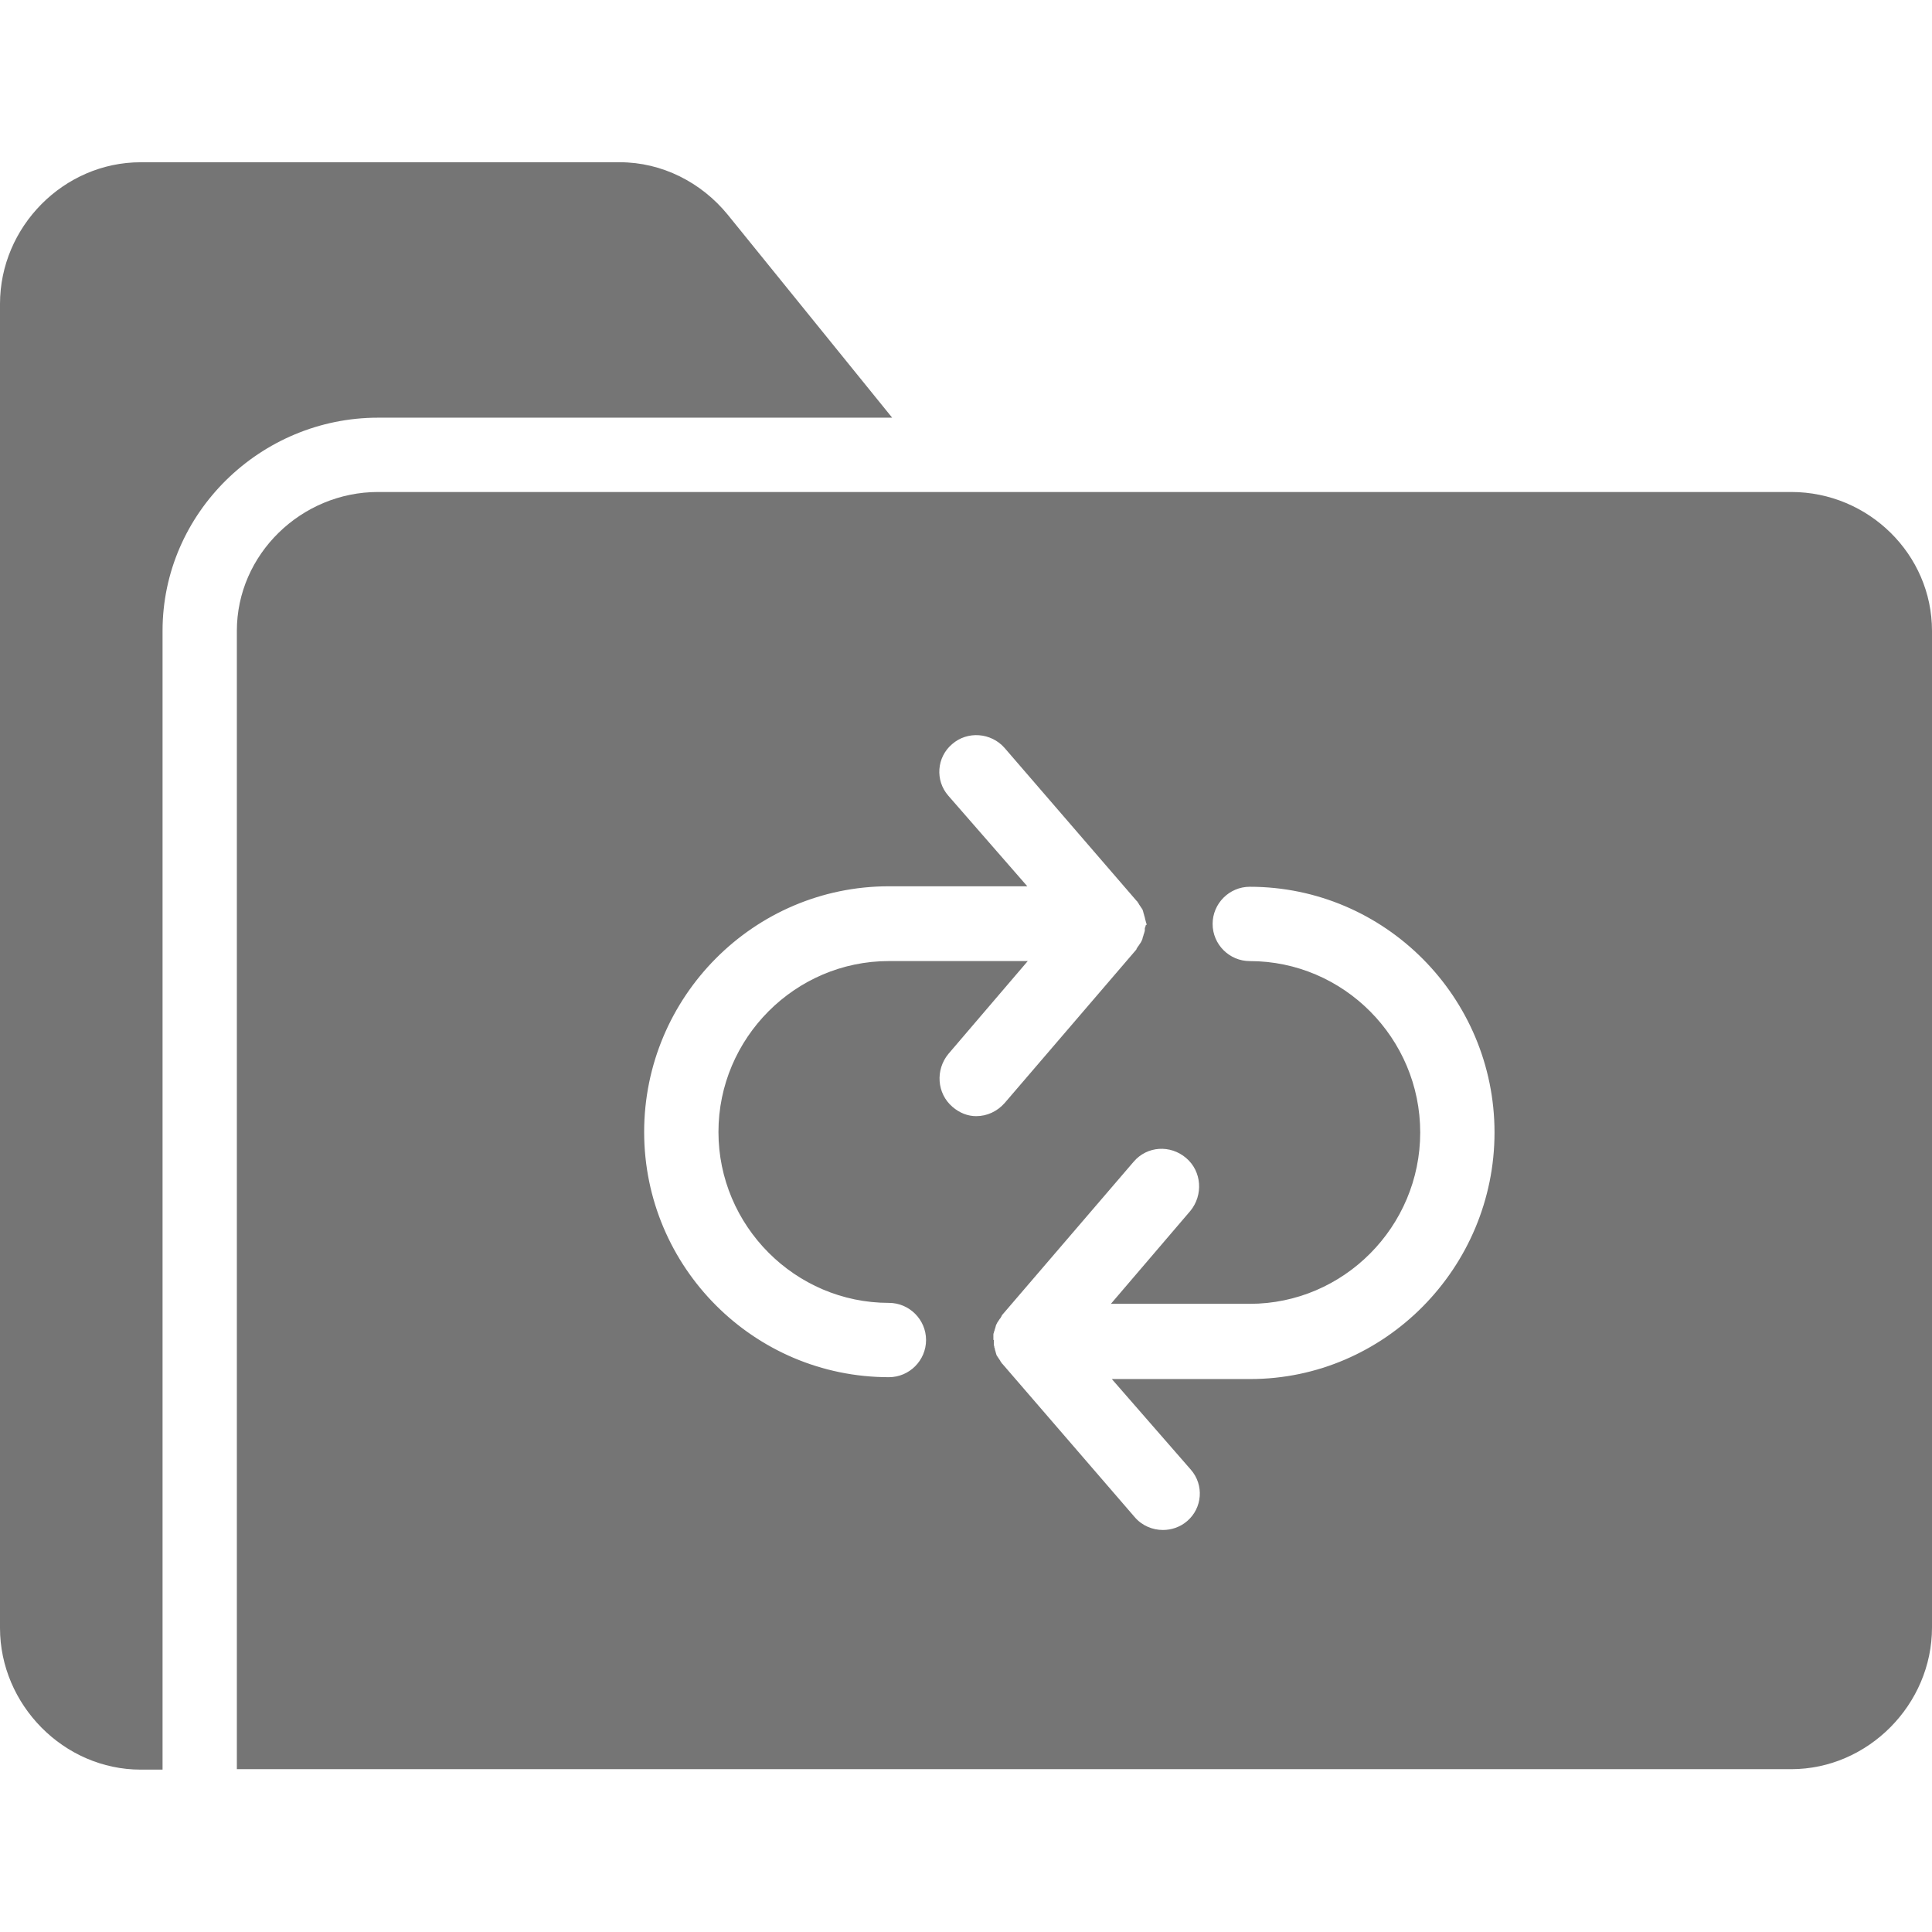
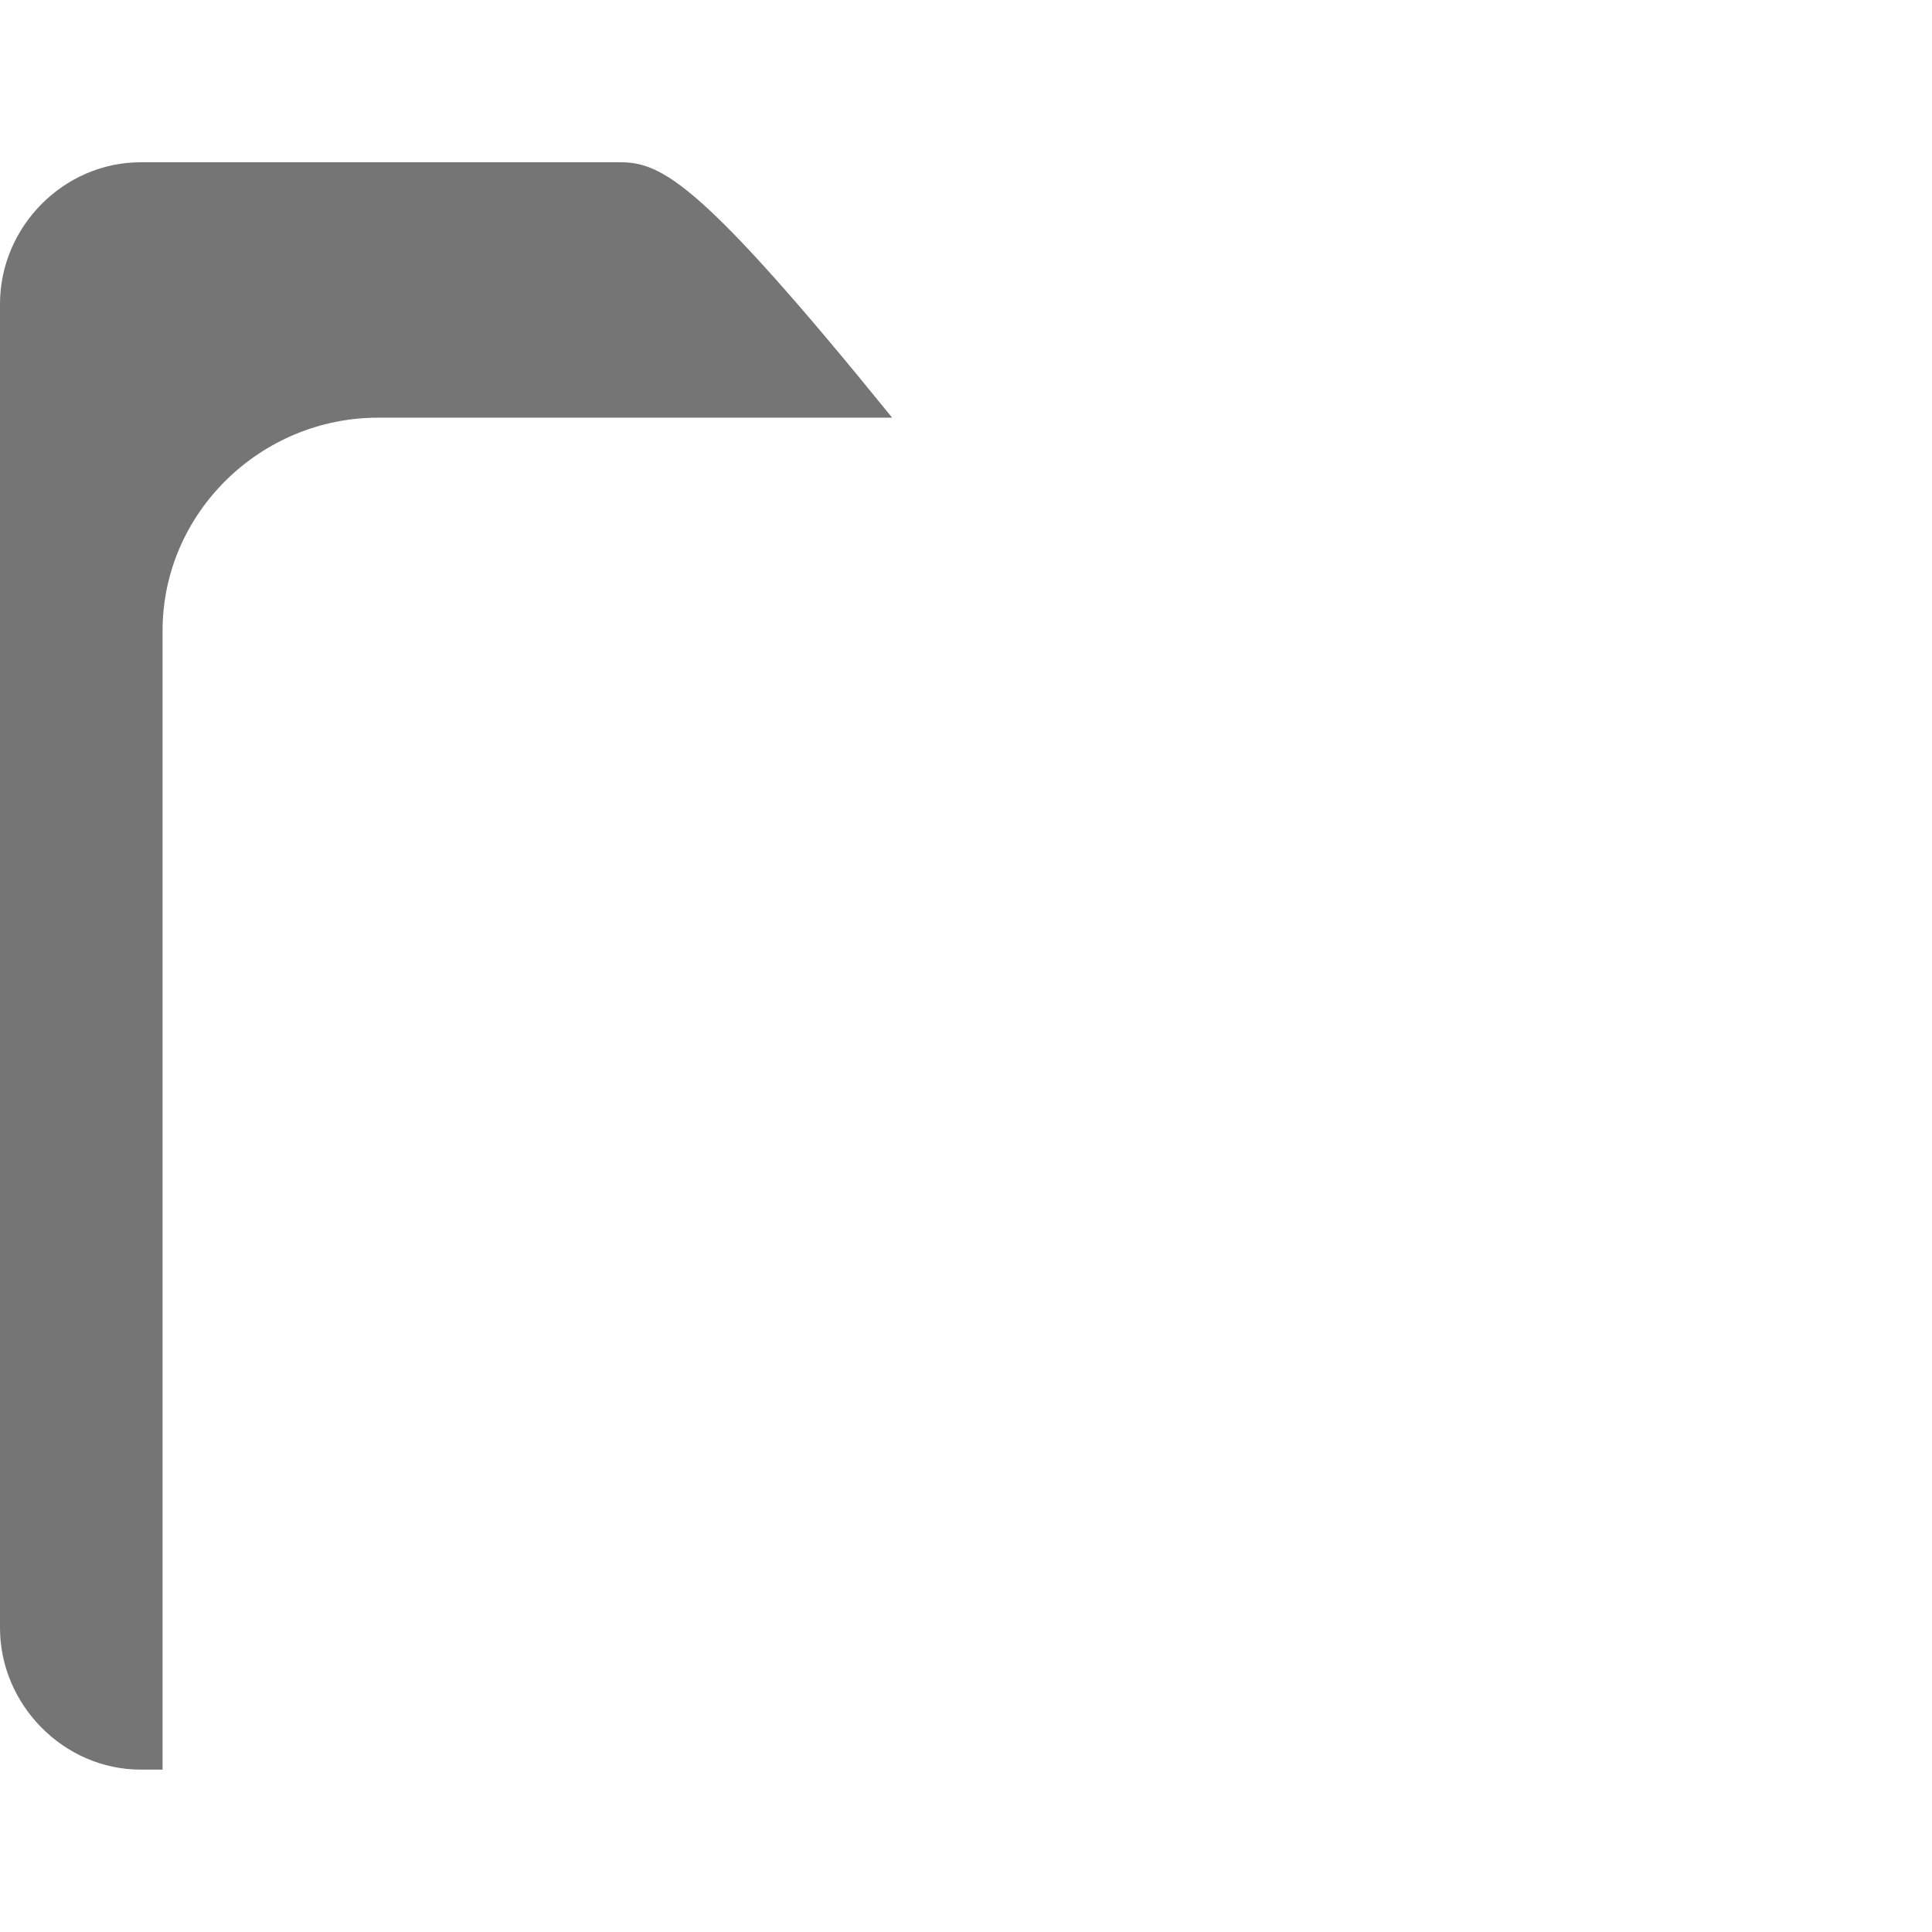
<svg xmlns="http://www.w3.org/2000/svg" height="512pt" version="1.1" viewBox="0 -43 512 512" width="512pt">
  <g id="surface1">
-     <path d="M 474.707 87.383 L 100.184 87.383 C 79.875 87.383 62.77 103.875 62.77 124.184 L 62.77 425.848 L 474.707 425.848 C 495.016 425.848 512 408.738 512 388.309 L 512 124.184 C 512 103.879 495.137 87.383 474.707 87.383 Z M 252.43 250.34 C 248.246 246.77 247.875 240.492 251.324 236.309 L 272.367 211.691 L 235.57 211.691 C 210.707 211.691 190.398 232.125 190.398 256.984 C 190.398 281.848 210.707 302.277 235.57 302.277 C 240.984 302.277 245.414 306.707 245.414 312.121 C 245.414 317.539 240.984 321.969 235.57 321.969 C 199.754 321.969 170.707 292.801 170.707 256.984 C 170.707 221.168 199.754 191.875 235.57 191.875 L 272.246 191.875 L 251.32 167.879 C 247.754 163.816 248.246 157.66 252.305 154.215 C 256.367 150.645 262.645 151.137 266.215 155.199 L 301.168 195.691 C 301.168 195.691 301.168 195.691 301.293 195.816 C 301.414 195.938 301.539 196.062 301.539 196.184 C 301.66 196.309 301.785 196.43 301.785 196.555 C 301.906 196.676 301.906 196.801 302.031 196.922 C 302.152 197.047 302.152 197.168 302.277 197.293 C 302.398 197.414 302.398 197.539 302.523 197.66 C 302.648 197.785 302.648 197.906 302.77 198.031 C 302.77 198.152 302.895 198.277 302.895 198.398 C 302.895 198.52 303.016 198.645 303.016 198.891 C 303.016 199.016 303.141 199.137 303.141 199.258 C 303.141 199.383 303.262 199.629 303.262 199.75 C 303.262 199.875 303.387 200 303.387 200.121 C 303.387 200.367 303.508 200.488 303.508 200.734 C 303.508 200.859 303.633 200.984 303.633 201.105 C 303.633 201.473 303.879 201.719 303.879 202.09 C 303.879 202.09 303.633 202.09 303.633 202.211 C 303.633 202.461 303.387 202.828 303.387 203.074 C 303.387 203.195 303.387 203.32 303.387 203.441 C 303.387 203.688 303.387 203.812 303.262 204.059 C 303.262 204.18 303.262 204.305 303.141 204.426 C 303.141 204.551 303.016 204.797 303.016 204.918 C 303.016 205.043 302.895 205.164 302.895 205.289 C 302.895 205.41 302.77 205.535 302.77 205.781 C 302.77 205.902 302.648 206.027 302.648 206.148 C 302.523 206.273 302.523 206.395 302.398 206.641 C 302.277 206.766 302.277 206.887 302.152 207.012 C 302.031 207.133 302.031 207.258 301.906 207.379 C 301.785 207.504 301.785 207.625 301.66 207.75 C 301.539 207.871 301.414 207.996 301.414 208.117 C 301.293 208.242 301.293 208.363 301.168 208.484 C 301.168 208.484 301.168 208.484 301.168 208.609 L 266.215 249.348 C 264.246 251.562 261.539 252.793 258.707 252.793 C 256.492 252.801 254.277 251.938 252.43 250.34 Z M 331.324 322.461 L 294.645 322.461 L 315.57 346.461 C 319.141 350.523 318.648 356.676 314.586 360.121 C 312.738 361.723 310.398 362.461 308.184 362.461 C 305.477 362.461 302.648 361.355 300.676 359.016 L 265.723 318.523 C 265.723 318.523 265.723 318.523 265.602 318.398 C 265.477 318.277 265.355 318.152 265.355 318.031 C 265.23 317.906 265.109 317.785 265.109 317.66 C 264.984 317.539 264.984 317.414 264.859 317.293 C 264.738 317.168 264.738 317.047 264.613 316.922 C 264.492 316.801 264.492 316.676 264.367 316.555 C 264.246 316.43 264.246 316.309 264.121 316.188 C 264.121 316.062 264 315.938 264 315.816 C 264 315.695 263.875 315.57 263.875 315.324 C 263.875 315.203 263.75 315.078 263.75 314.957 C 263.75 314.832 263.629 314.586 263.629 314.465 C 263.629 314.34 263.629 314.219 263.504 314.094 C 263.504 313.848 263.504 313.727 263.383 313.48 C 263.383 313.355 263.383 313.234 263.383 313.109 C 263.383 312.742 263.383 312.496 263.383 312.125 C 263.383 312.125 263.258 312.125 263.258 312.004 C 263.258 311.758 263.258 311.387 263.258 311.141 C 263.258 311.016 263.258 310.895 263.258 310.773 C 263.258 310.523 263.258 310.402 263.383 310.156 C 263.383 310.031 263.383 309.91 263.504 309.789 C 263.504 309.664 263.629 309.418 263.629 309.297 C 263.629 309.172 263.75 309.047 263.75 308.926 C 263.75 308.805 263.875 308.68 263.875 308.434 C 263.875 308.312 264 308.188 264 308.066 C 264.121 307.941 264.121 307.82 264.246 307.574 C 264.367 307.449 264.367 307.328 264.492 307.203 C 264.613 307.082 264.613 306.957 264.738 306.836 C 264.859 306.711 264.859 306.59 264.984 306.465 C 265.109 306.344 265.23 306.219 265.23 306.098 C 265.355 305.973 265.355 305.852 265.477 305.727 C 265.477 305.727 265.477 305.727 265.477 305.605 L 300.43 264.867 C 304 260.684 310.152 260.312 314.34 263.883 C 318.523 267.453 318.891 273.73 315.445 277.914 L 294.402 302.527 L 331.199 302.527 C 356.062 302.527 376.371 282.098 376.371 257.113 C 376.371 232.129 356.062 211.699 331.199 211.699 C 325.785 211.699 321.355 207.27 321.355 201.852 C 321.355 196.438 325.785 192.004 331.199 192.004 C 367.016 192.004 396.062 221.297 396.062 257.113 C 396.062 292.93 367.016 322.461 331.324 322.461 Z M 331.324 322.461 " style=" stroke:none;fill-rule:nonzero;fill:#000000;fill-opacity:0.54;" />
-     <path d="M 236.43 67.691 L 192.863 13.906 C 185.848 5.293 175.383 0 164.309 0 L 37.293 0 C 16.863 0 0 17.109 0 37.539 L 0 388.43 C 0 408.738 16.863 425.969 37.293 425.969 L 43.078 425.969 L 43.078 124.184 C 43.078 92.922 69.047 67.691 100.184 67.691 Z M 236.43 67.691 " style=" stroke:none;fill-rule:nonzero;fill:#000000;fill-opacity:0.54;" />
+     <path d="M 236.43 67.691 C 185.848 5.293 175.383 0 164.309 0 L 37.293 0 C 16.863 0 0 17.109 0 37.539 L 0 388.43 C 0 408.738 16.863 425.969 37.293 425.969 L 43.078 425.969 L 43.078 124.184 C 43.078 92.922 69.047 67.691 100.184 67.691 Z M 236.43 67.691 " style=" stroke:none;fill-rule:nonzero;fill:#000000;fill-opacity:0.54;" />
  </g>
</svg>